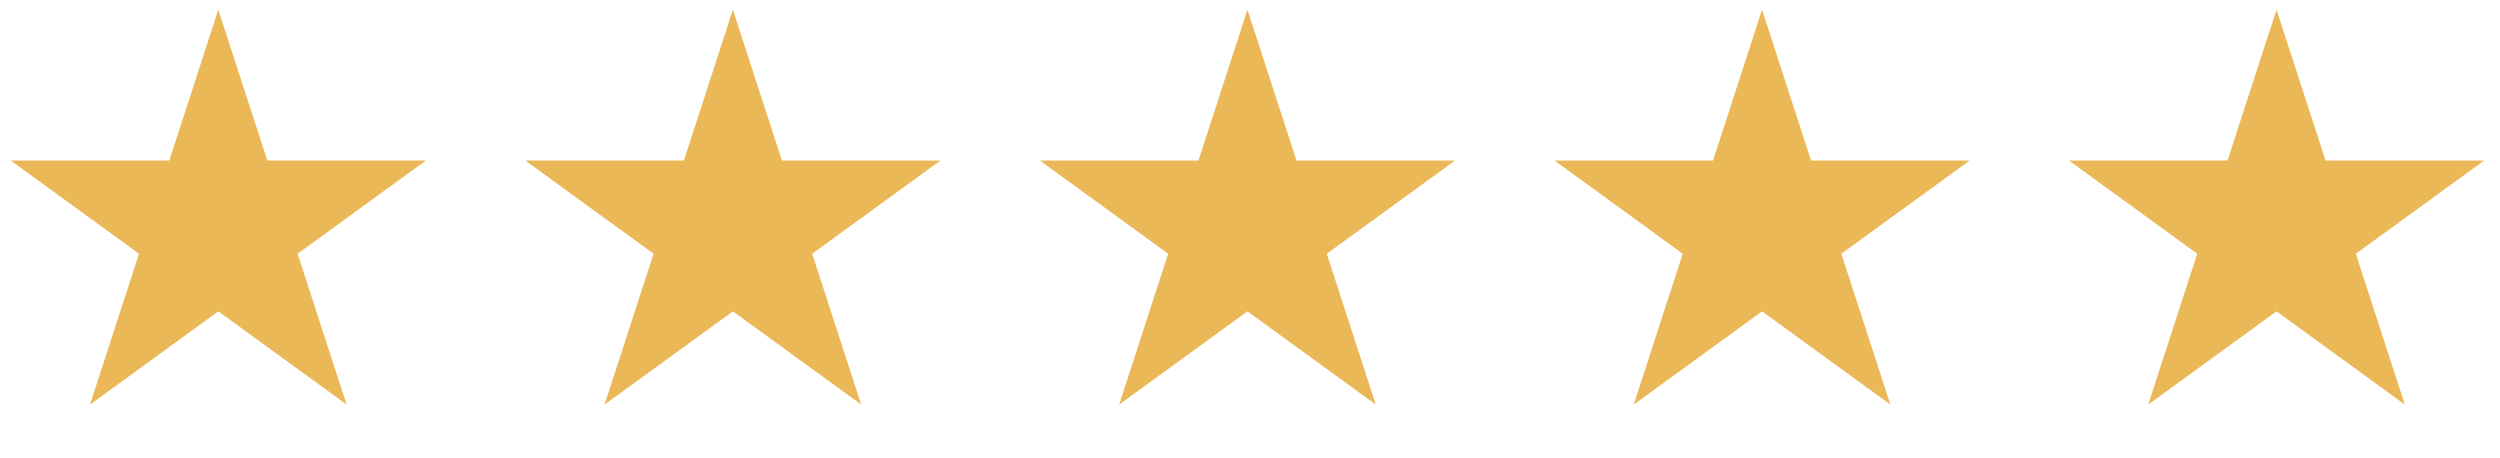
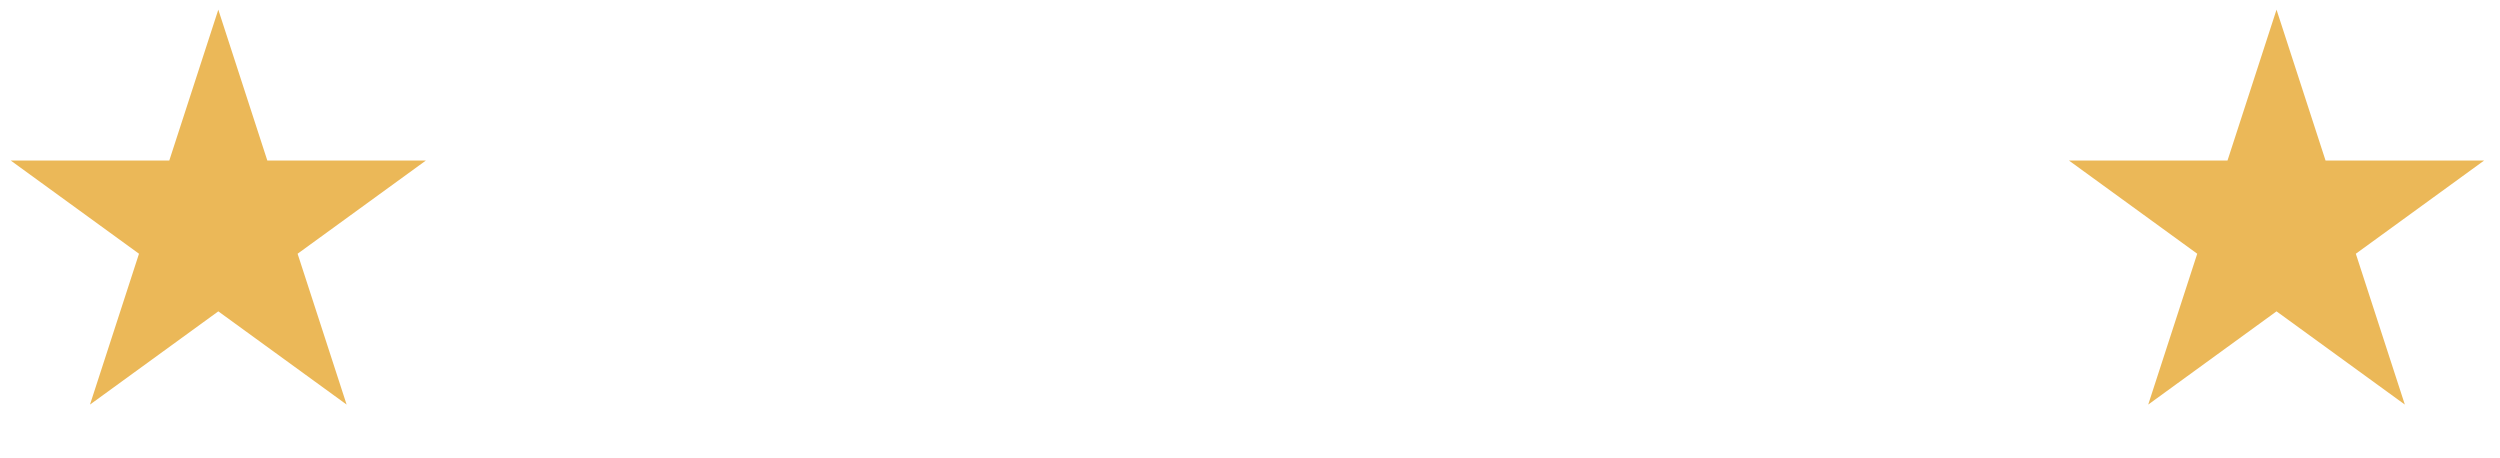
<svg xmlns="http://www.w3.org/2000/svg" width="202" height="37" viewBox="0 0 202 37" fill="none">
  <path d="M17.639 0.781L21.599 12.969H34.414L24.046 20.502L28.007 32.69L17.639 25.157L7.271 32.69L11.231 20.502L0.863 12.969H13.679L17.639 0.781Z" fill="#EBB858" />
-   <path d="M59.217 0.781L63.177 12.969H75.992L65.624 20.502L69.585 32.69L59.217 25.157L48.849 32.69L52.809 20.502L42.441 12.969H55.257L59.217 0.781Z" fill="#EBB858" />
-   <path d="M100.795 0.781L104.755 12.969H117.57L107.203 20.502L111.163 32.69L100.795 25.157L90.427 32.69L94.387 20.502L84.02 12.969H96.835L100.795 0.781Z" fill="#EBB858" />
-   <path d="M142.373 0.781L146.333 12.969H159.149L148.781 20.502L152.741 32.69L142.373 25.157L132.005 32.69L135.965 20.502L125.598 12.969H138.413L142.373 0.781Z" fill="#EBB858" />
  <path d="M183.943 0.781L187.904 12.969H200.719L190.351 20.502L194.311 32.69L183.943 25.157L173.576 32.69L177.536 20.502L167.168 12.969H179.983L183.943 0.781Z" fill="#EBB858" />
</svg>